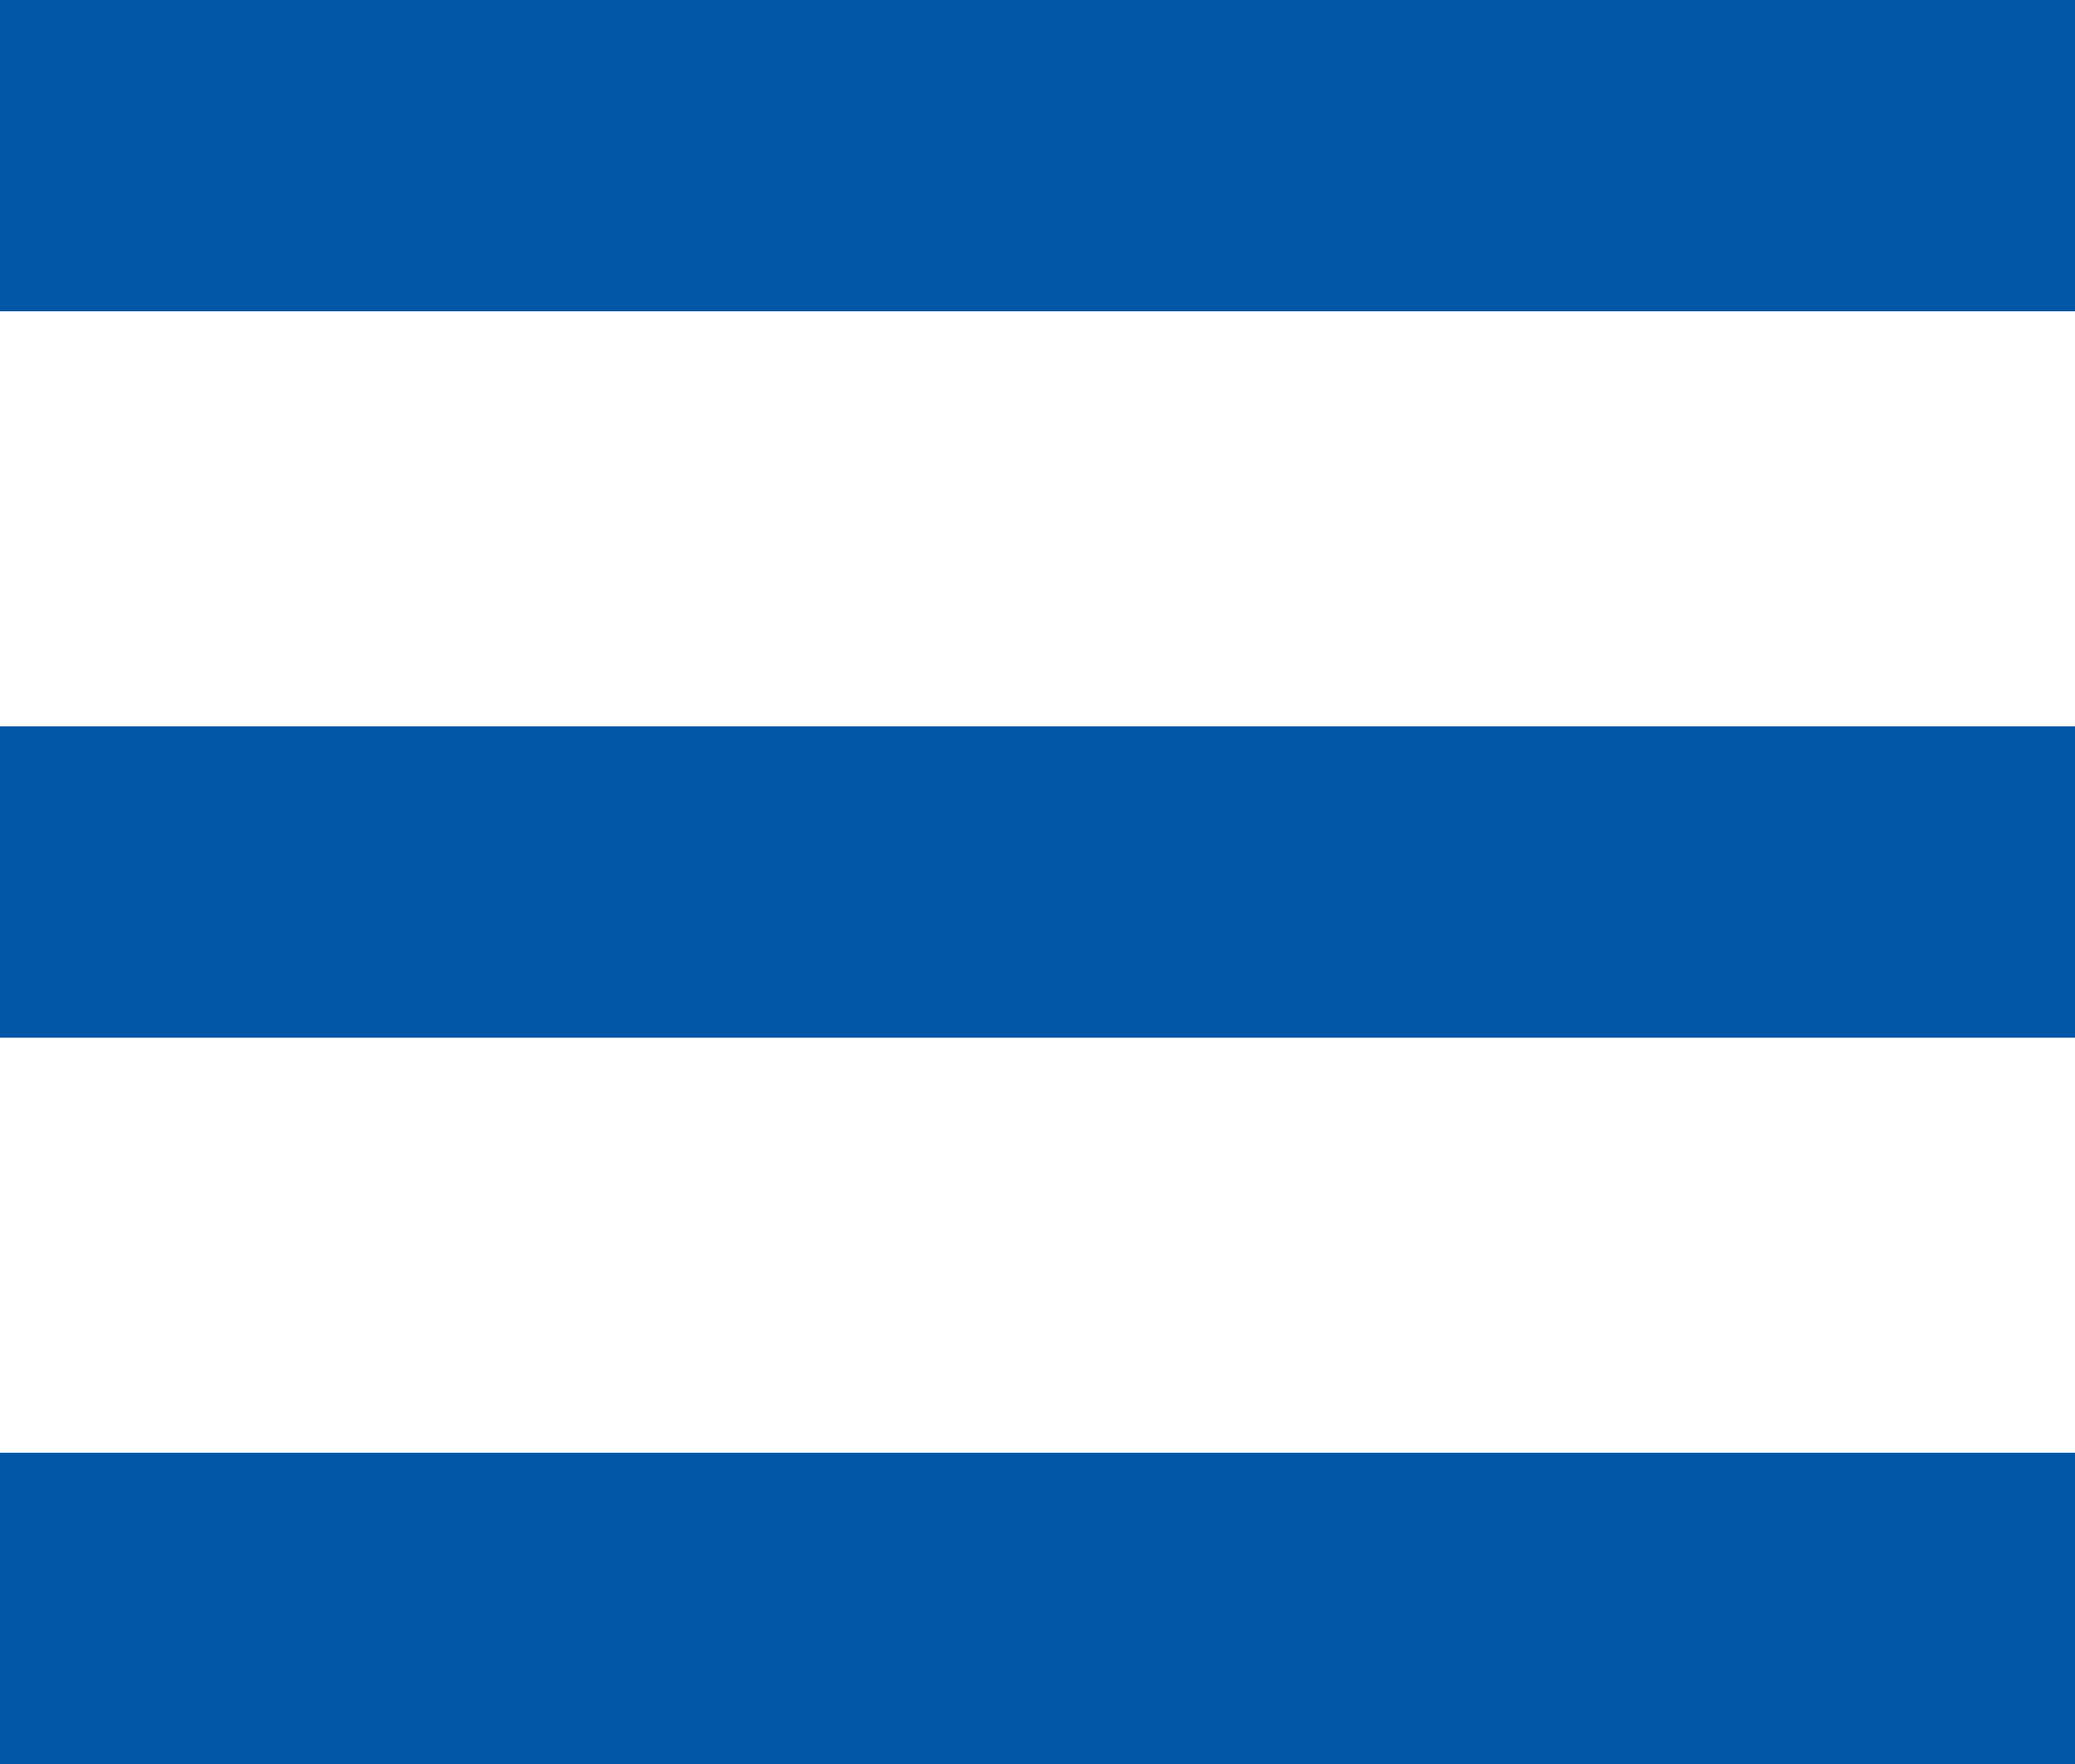
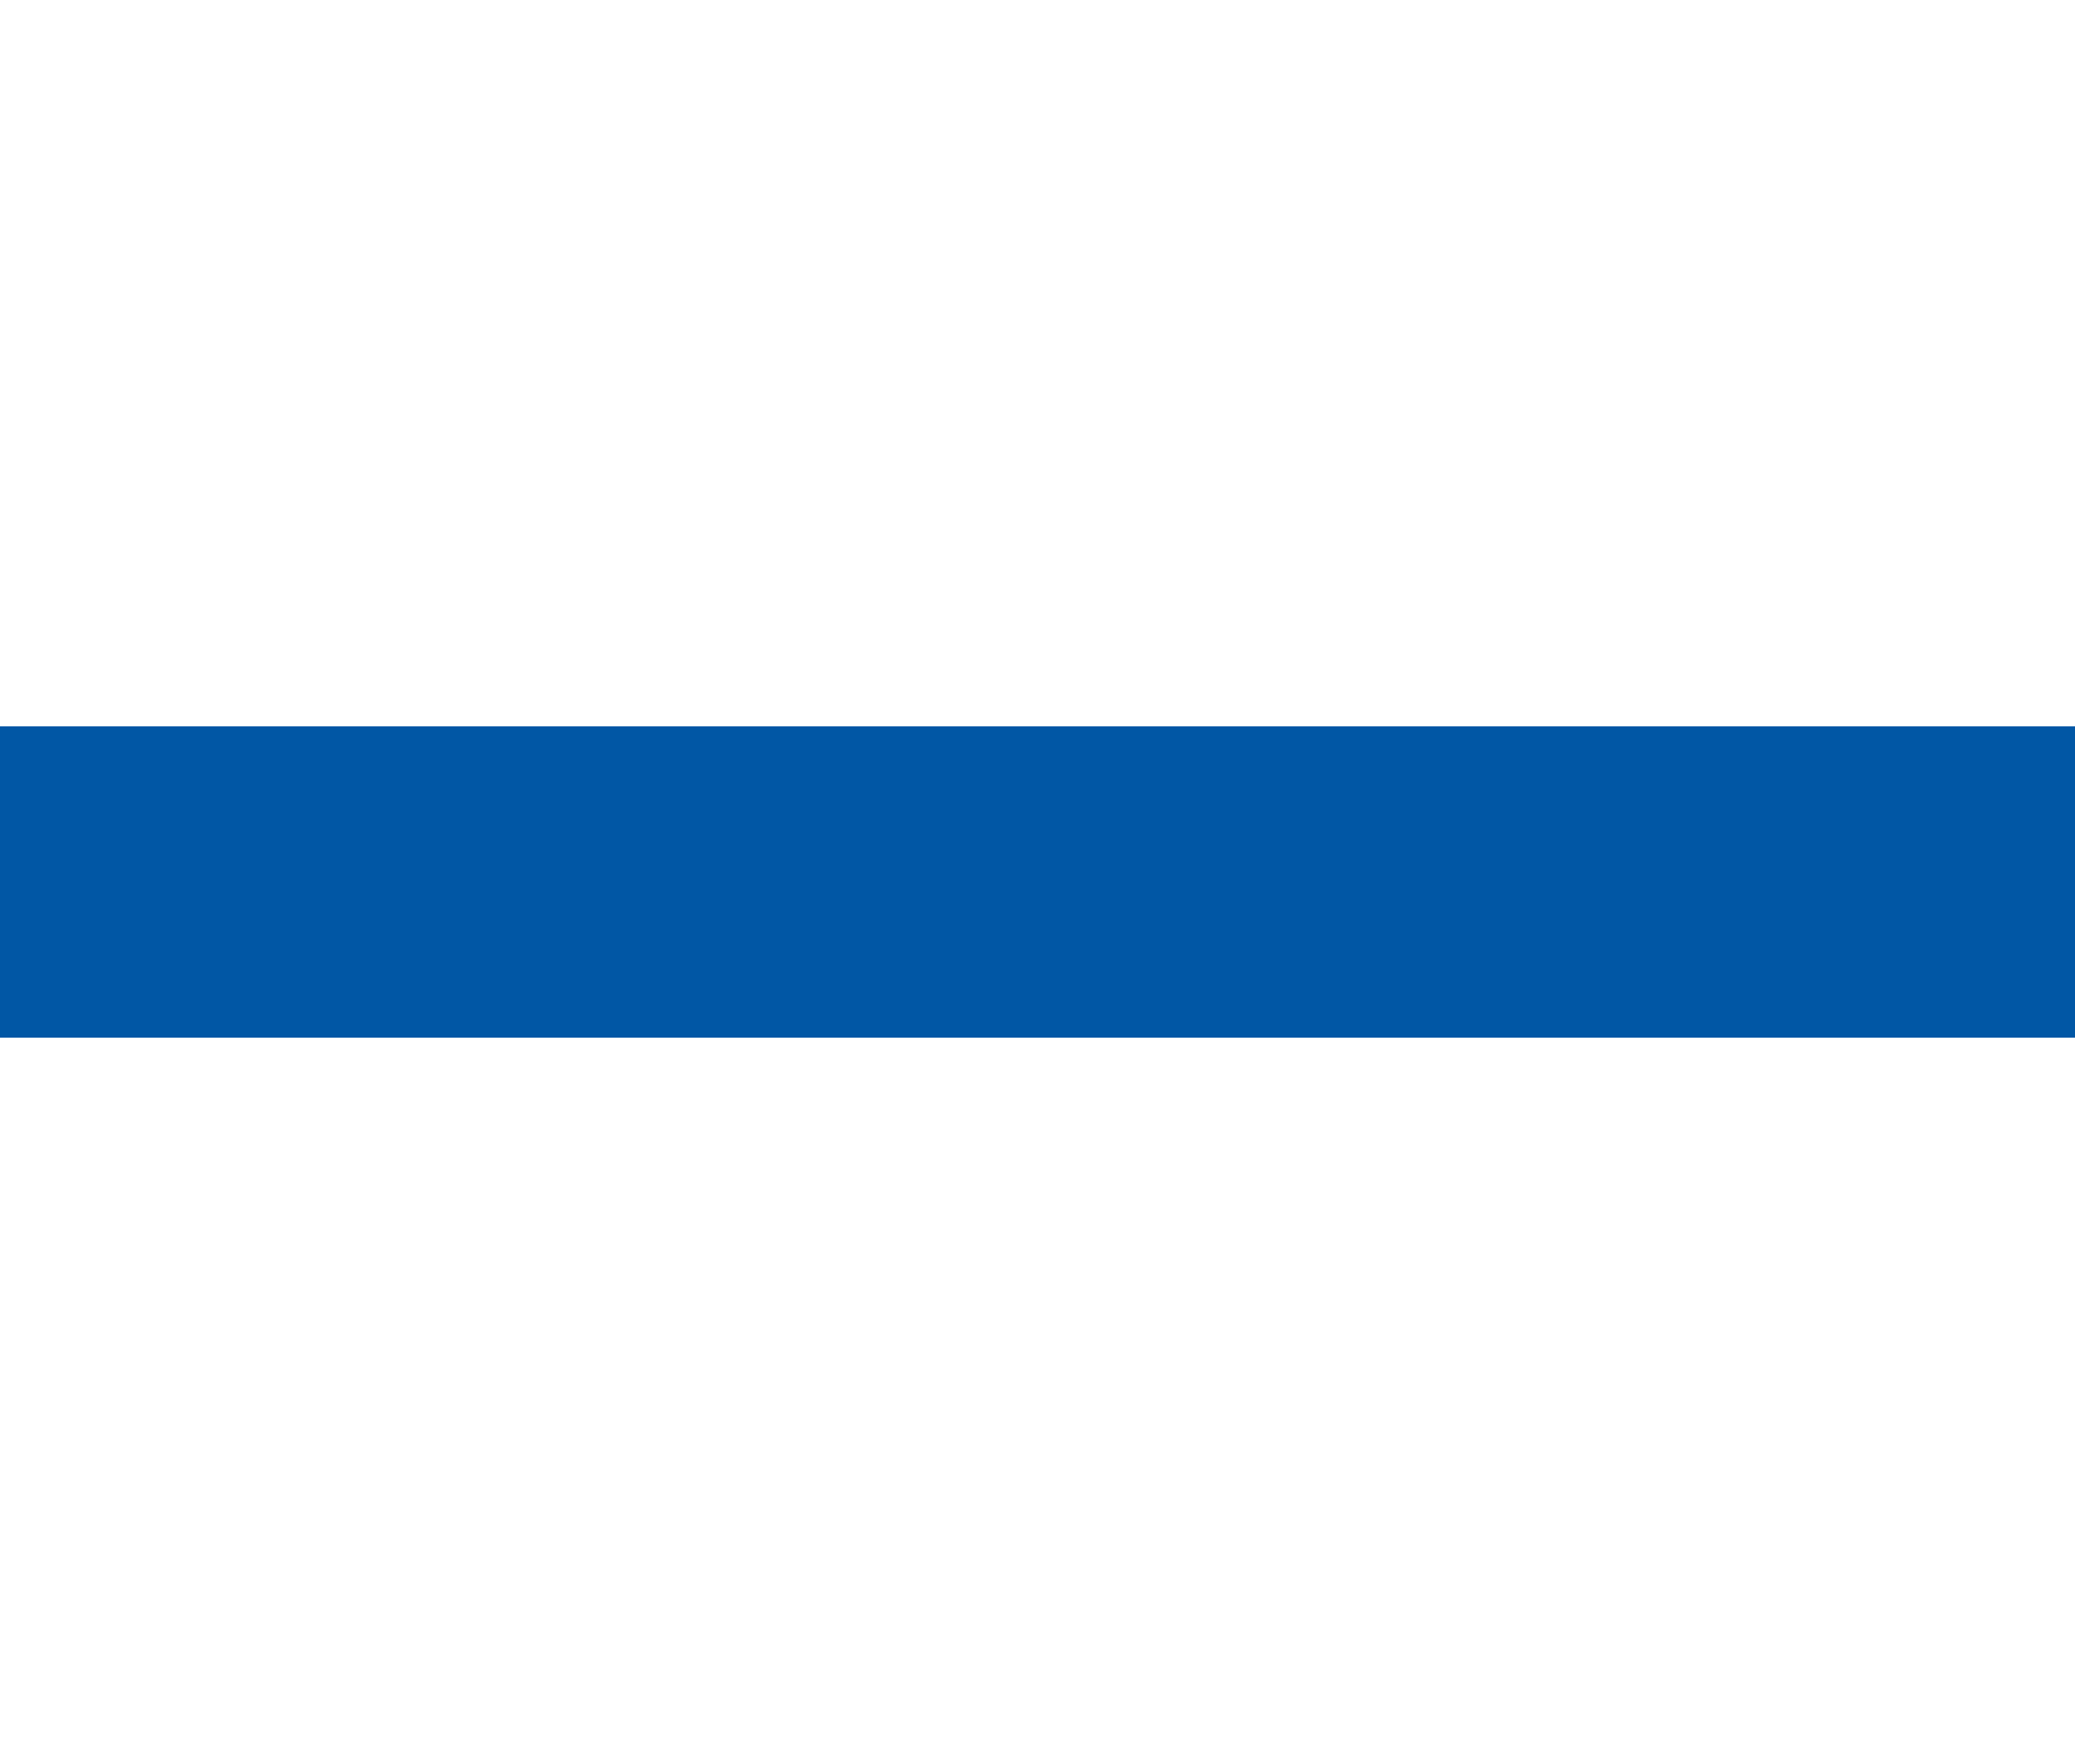
<svg xmlns="http://www.w3.org/2000/svg" width="20" height="17" viewBox="0 0 20 17">
  <defs>
    <clipPath id="a">
      <path d="M0 0h20v17H0z" />
    </clipPath>
  </defs>
  <g data-name="Group 2" fill="#0157a5" clip-path="url(#a)">
-     <path d="M0 0h20v3H0z" />
-     <path data-name="Rectangle" d="M0 7h20v3H0zm0 7h20v3H0z" />
+     <path data-name="Rectangle" d="M0 7h20v3H0zm0 7v3H0z" />
  </g>
</svg>